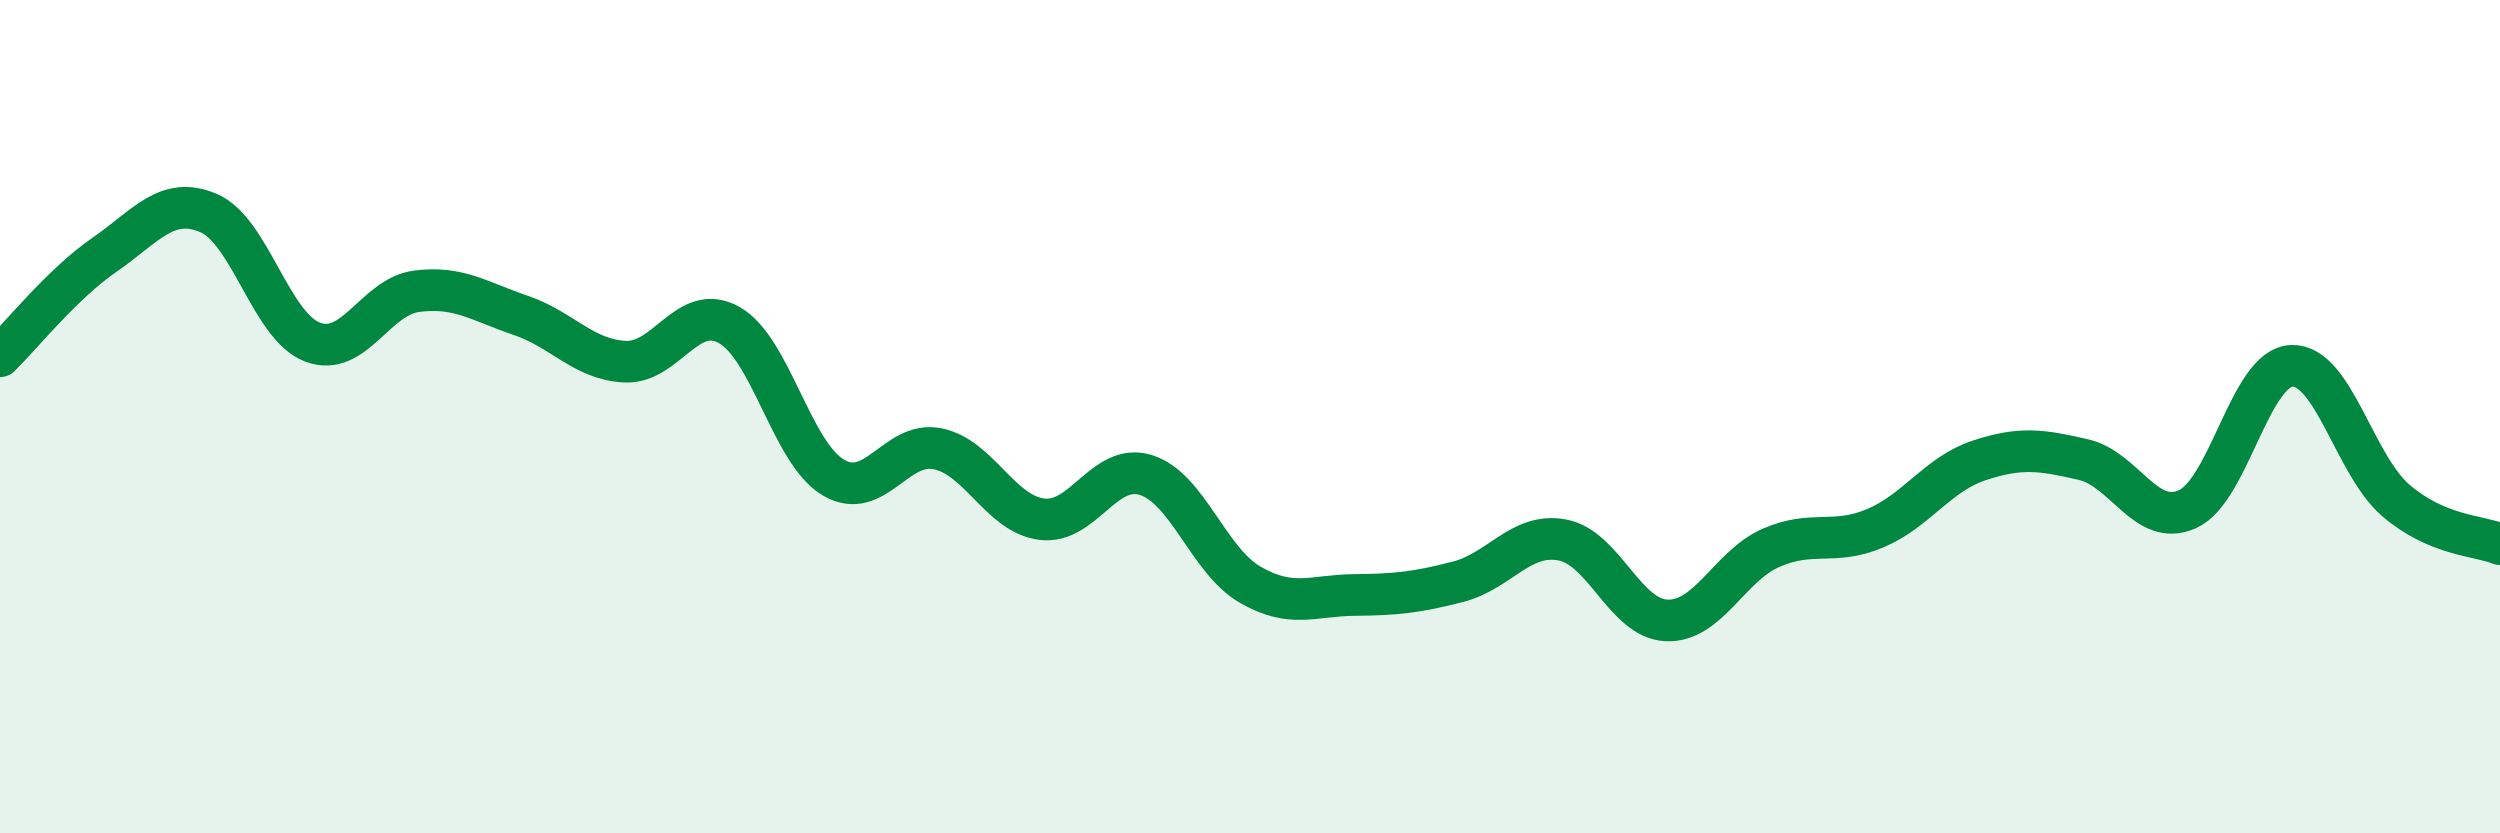
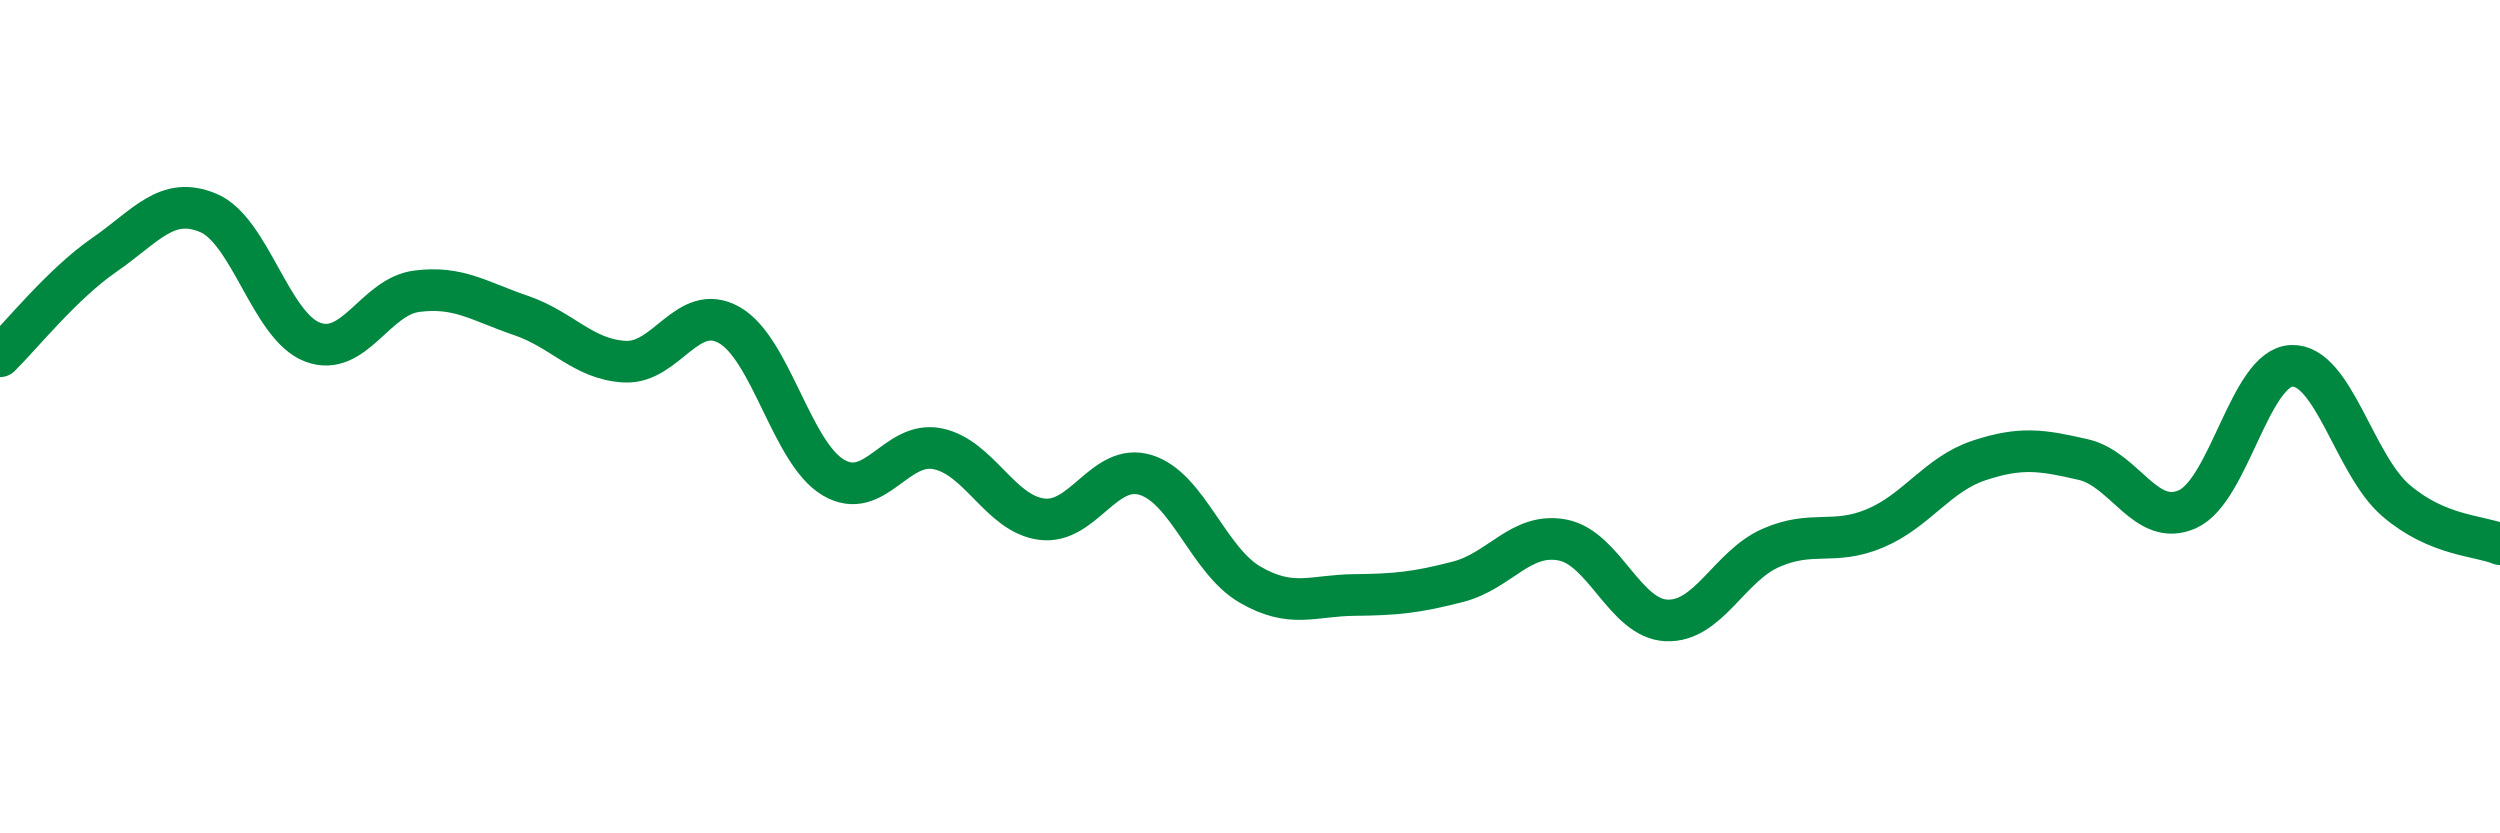
<svg xmlns="http://www.w3.org/2000/svg" width="60" height="20" viewBox="0 0 60 20">
-   <path d="M 0,8.55 C 0.5,8.06 1.5,6.81 2.5,6.12 C 3.5,5.43 4,4.69 5,5.11 C 6,5.53 6.5,7.83 7.5,8.21 C 8.5,8.59 9,7.12 10,6.99 C 11,6.86 11.5,7.23 12.5,7.57 C 13.5,7.91 14,8.63 15,8.68 C 16,8.73 16.5,7.24 17.5,7.8 C 18.5,8.36 19,10.87 20,11.46 C 21,12.05 21.5,10.57 22.5,10.77 C 23.5,10.97 24,12.33 25,12.46 C 26,12.59 26.5,11.09 27.5,11.4 C 28.5,11.71 29,13.45 30,14.03 C 31,14.61 31.5,14.29 32.5,14.28 C 33.5,14.27 34,14.22 35,13.96 C 36,13.7 36.5,12.77 37.5,12.96 C 38.5,13.15 39,14.85 40,14.89 C 41,14.93 41.5,13.59 42.5,13.15 C 43.5,12.71 44,13.1 45,12.68 C 46,12.26 46.5,11.38 47.5,11.05 C 48.5,10.72 49,10.8 50,11.03 C 51,11.26 51.5,12.67 52.5,12.22 C 53.5,11.77 54,8.82 55,8.78 C 56,8.74 56.5,11.15 57.5,12.01 C 58.5,12.87 59.5,12.85 60,13.06L60 20L0 20Z" fill="#008740" opacity="0.1" stroke-linecap="round" stroke-linejoin="round" />
  <path d="M 0,8.55 C 0.5,8.06 1.5,6.81 2.5,6.12 C 3.5,5.43 4,4.69 5,5.11 C 6,5.53 6.5,7.83 7.5,8.21 C 8.5,8.59 9,7.12 10,6.99 C 11,6.86 11.5,7.23 12.5,7.57 C 13.5,7.91 14,8.63 15,8.68 C 16,8.73 16.5,7.24 17.5,7.8 C 18.5,8.36 19,10.87 20,11.46 C 21,12.05 21.5,10.57 22.5,10.77 C 23.5,10.97 24,12.33 25,12.46 C 26,12.59 26.5,11.09 27.5,11.4 C 28.5,11.71 29,13.45 30,14.03 C 31,14.61 31.5,14.29 32.5,14.28 C 33.5,14.27 34,14.22 35,13.96 C 36,13.7 36.5,12.77 37.5,12.96 C 38.5,13.15 39,14.85 40,14.89 C 41,14.93 41.5,13.59 42.5,13.15 C 43.5,12.71 44,13.1 45,12.68 C 46,12.26 46.5,11.38 47.5,11.05 C 48.5,10.72 49,10.8 50,11.03 C 51,11.26 51.5,12.67 52.5,12.22 C 53.5,11.77 54,8.82 55,8.78 C 56,8.74 56.5,11.15 57.5,12.01 C 58.5,12.87 59.5,12.85 60,13.06" stroke="#008740" stroke-width="1" fill="none" stroke-linecap="round" stroke-linejoin="round" />
</svg>